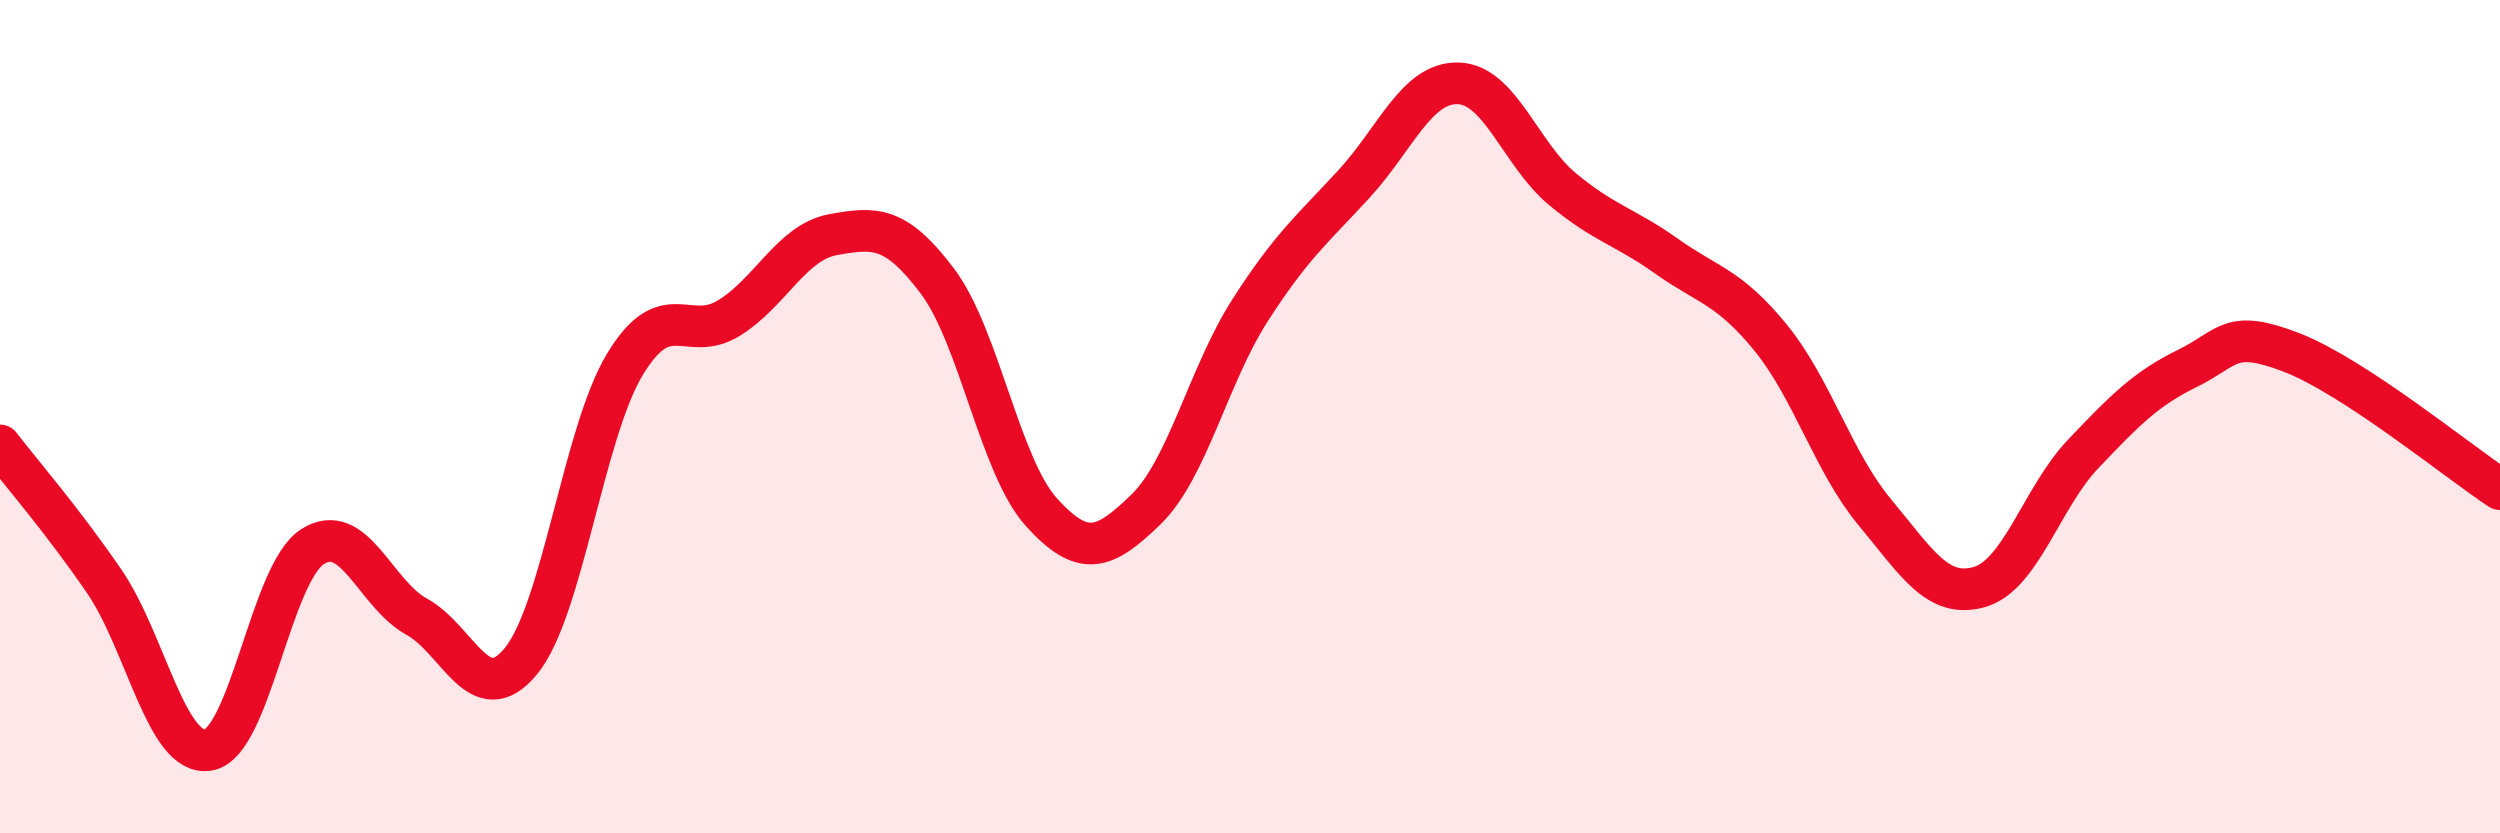
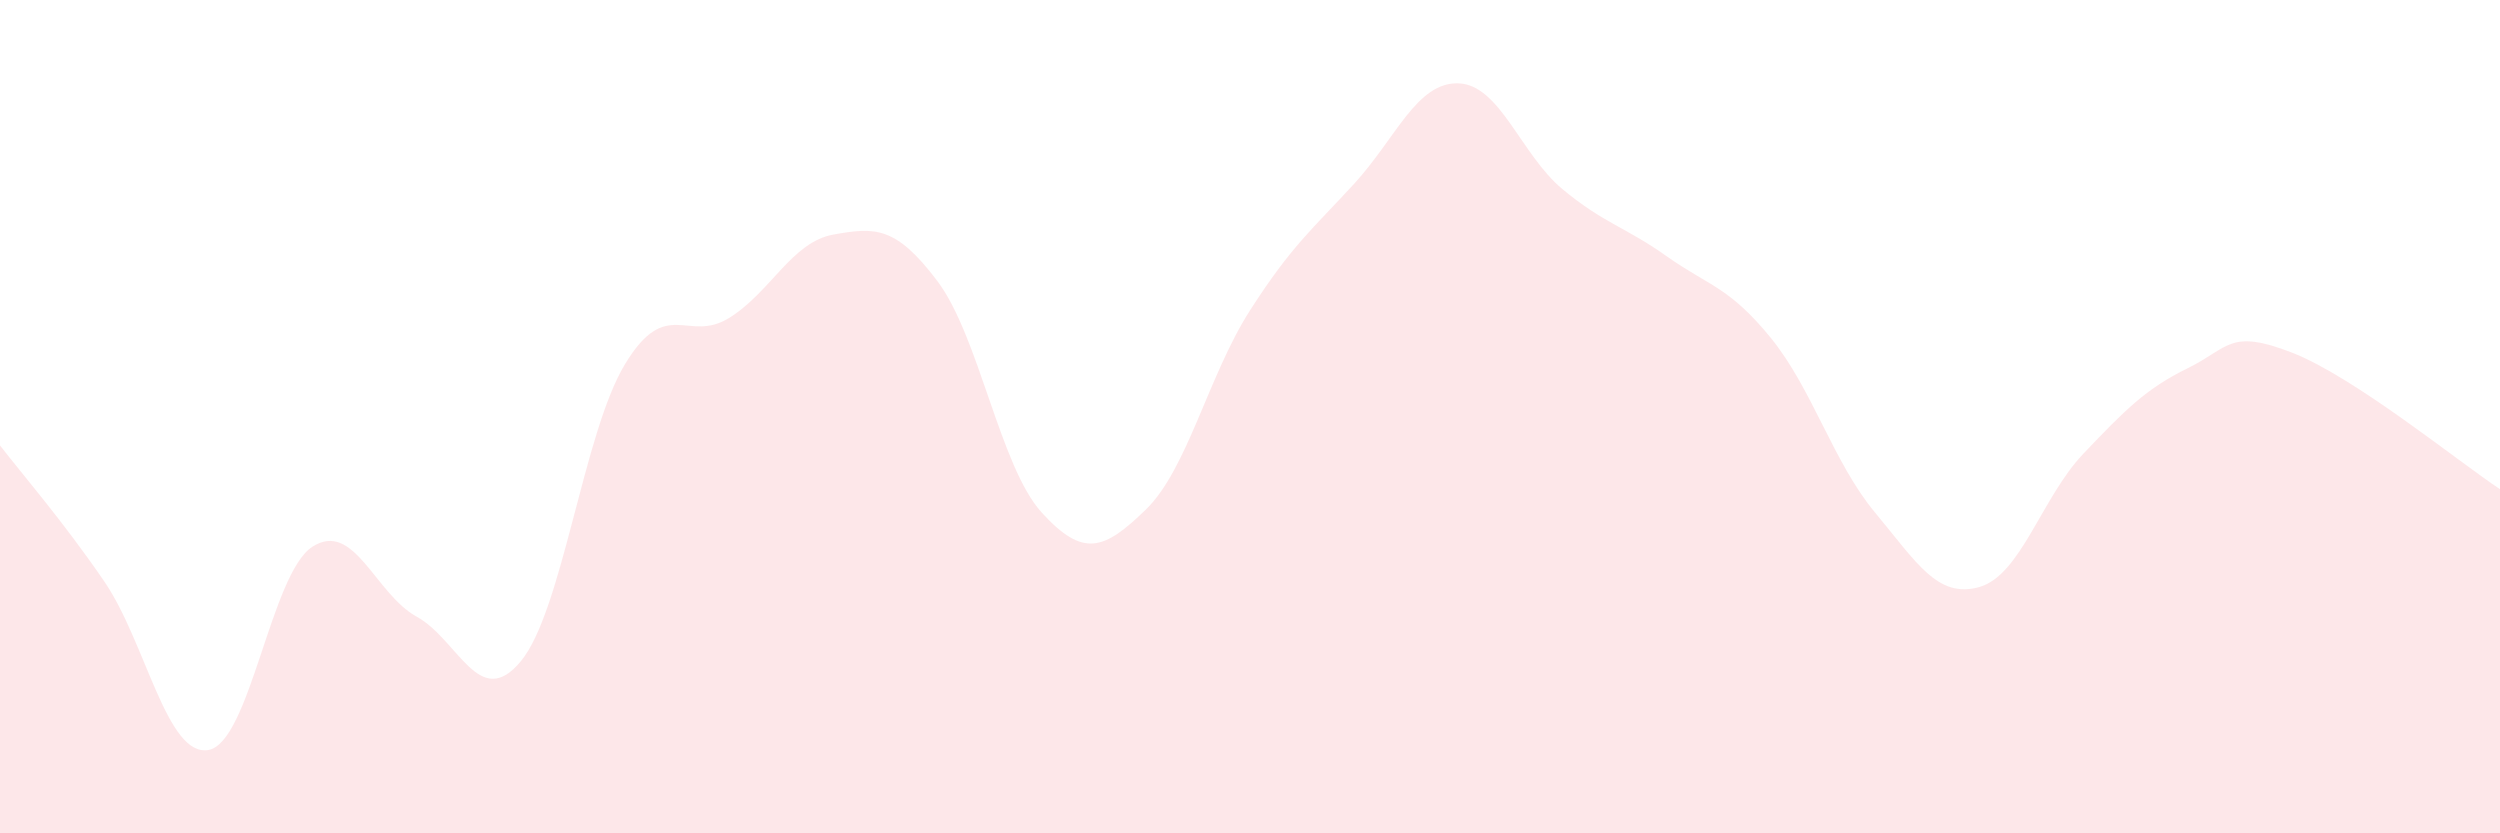
<svg xmlns="http://www.w3.org/2000/svg" width="60" height="20" viewBox="0 0 60 20">
  <path d="M 0,10.69 C 0.5,11.34 1.5,12.49 2.5,13.95 C 3.5,15.41 4,18.17 5,18 C 6,17.83 6.5,13.76 7.5,13.12 C 8.5,12.48 9,14.25 10,14.8 C 11,15.35 11.5,17.08 12.5,15.87 C 13.5,14.66 14,10.39 15,8.74 C 16,7.09 16.5,8.25 17.5,7.63 C 18.5,7.01 19,5.81 20,5.63 C 21,5.45 21.5,5.42 22.5,6.75 C 23.5,8.08 24,11.2 25,12.3 C 26,13.4 26.5,13.2 27.5,12.23 C 28.5,11.26 29,9.01 30,7.45 C 31,5.89 31.5,5.5 32.5,4.41 C 33.5,3.32 34,1.97 35,2 C 36,2.03 36.5,3.71 37.5,4.54 C 38.5,5.37 39,5.44 40,6.15 C 41,6.86 41.5,6.88 42.5,8.11 C 43.5,9.34 44,11.1 45,12.3 C 46,13.5 46.5,14.37 47.5,14.09 C 48.5,13.81 49,11.94 50,10.89 C 51,9.84 51.5,9.33 52.5,8.84 C 53.5,8.35 53.5,7.88 55,8.46 C 56.5,9.04 59,11.08 60,11.74L60 20L0 20Z" fill="#EB0A25" opacity="0.1" stroke-linecap="round" stroke-linejoin="round" />
-   <path d="M 0,10.69 C 0.5,11.34 1.5,12.49 2.5,13.95 C 3.5,15.41 4,18.17 5,18 C 6,17.83 6.5,13.76 7.5,13.12 C 8.5,12.48 9,14.25 10,14.8 C 11,15.35 11.5,17.08 12.5,15.87 C 13.5,14.66 14,10.39 15,8.74 C 16,7.09 16.5,8.25 17.5,7.63 C 18.5,7.01 19,5.81 20,5.63 C 21,5.45 21.5,5.42 22.5,6.75 C 23.5,8.08 24,11.2 25,12.3 C 26,13.4 26.5,13.2 27.5,12.23 C 28.5,11.26 29,9.01 30,7.45 C 31,5.89 31.5,5.5 32.5,4.41 C 33.5,3.32 34,1.97 35,2 C 36,2.03 36.5,3.71 37.5,4.54 C 38.5,5.37 39,5.44 40,6.15 C 41,6.86 41.5,6.88 42.5,8.11 C 43.5,9.34 44,11.1 45,12.3 C 46,13.5 46.5,14.37 47.5,14.09 C 48.5,13.81 49,11.94 50,10.89 C 51,9.84 51.5,9.33 52.5,8.84 C 53.5,8.35 53.5,7.88 55,8.46 C 56.5,9.04 59,11.08 60,11.74" stroke="#EB0A25" stroke-width="1" fill="none" stroke-linecap="round" stroke-linejoin="round" />
</svg>